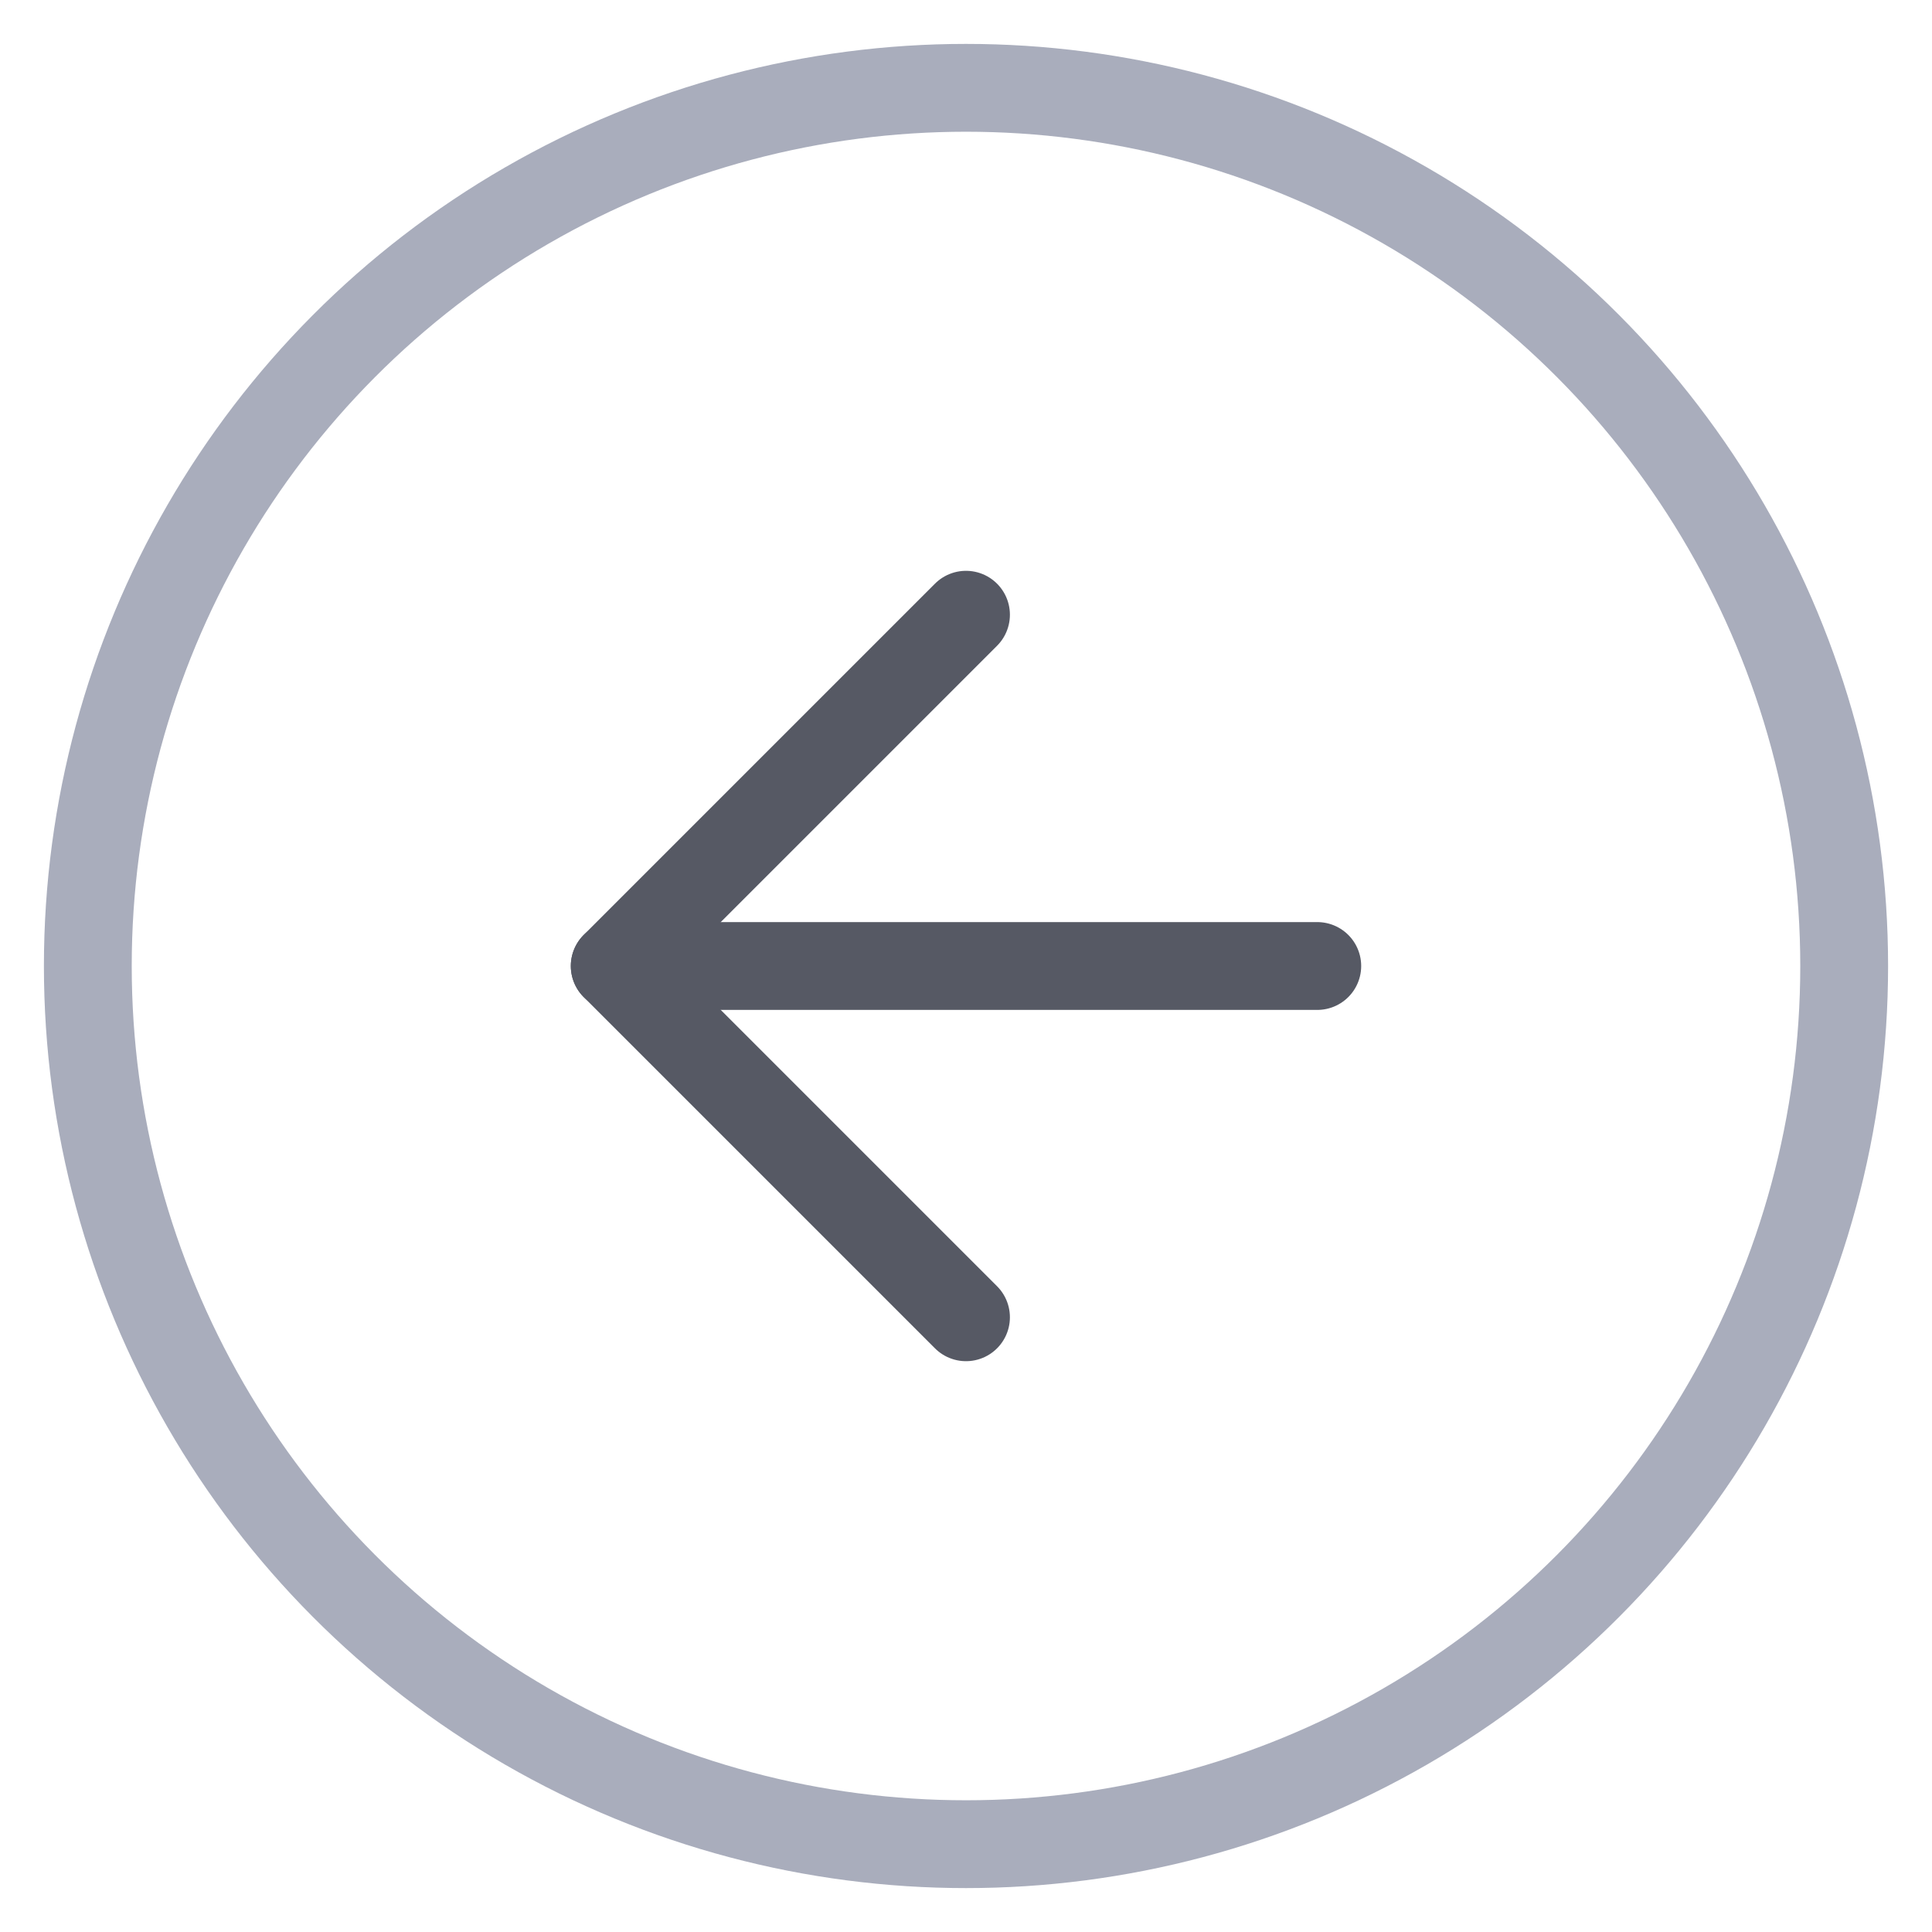
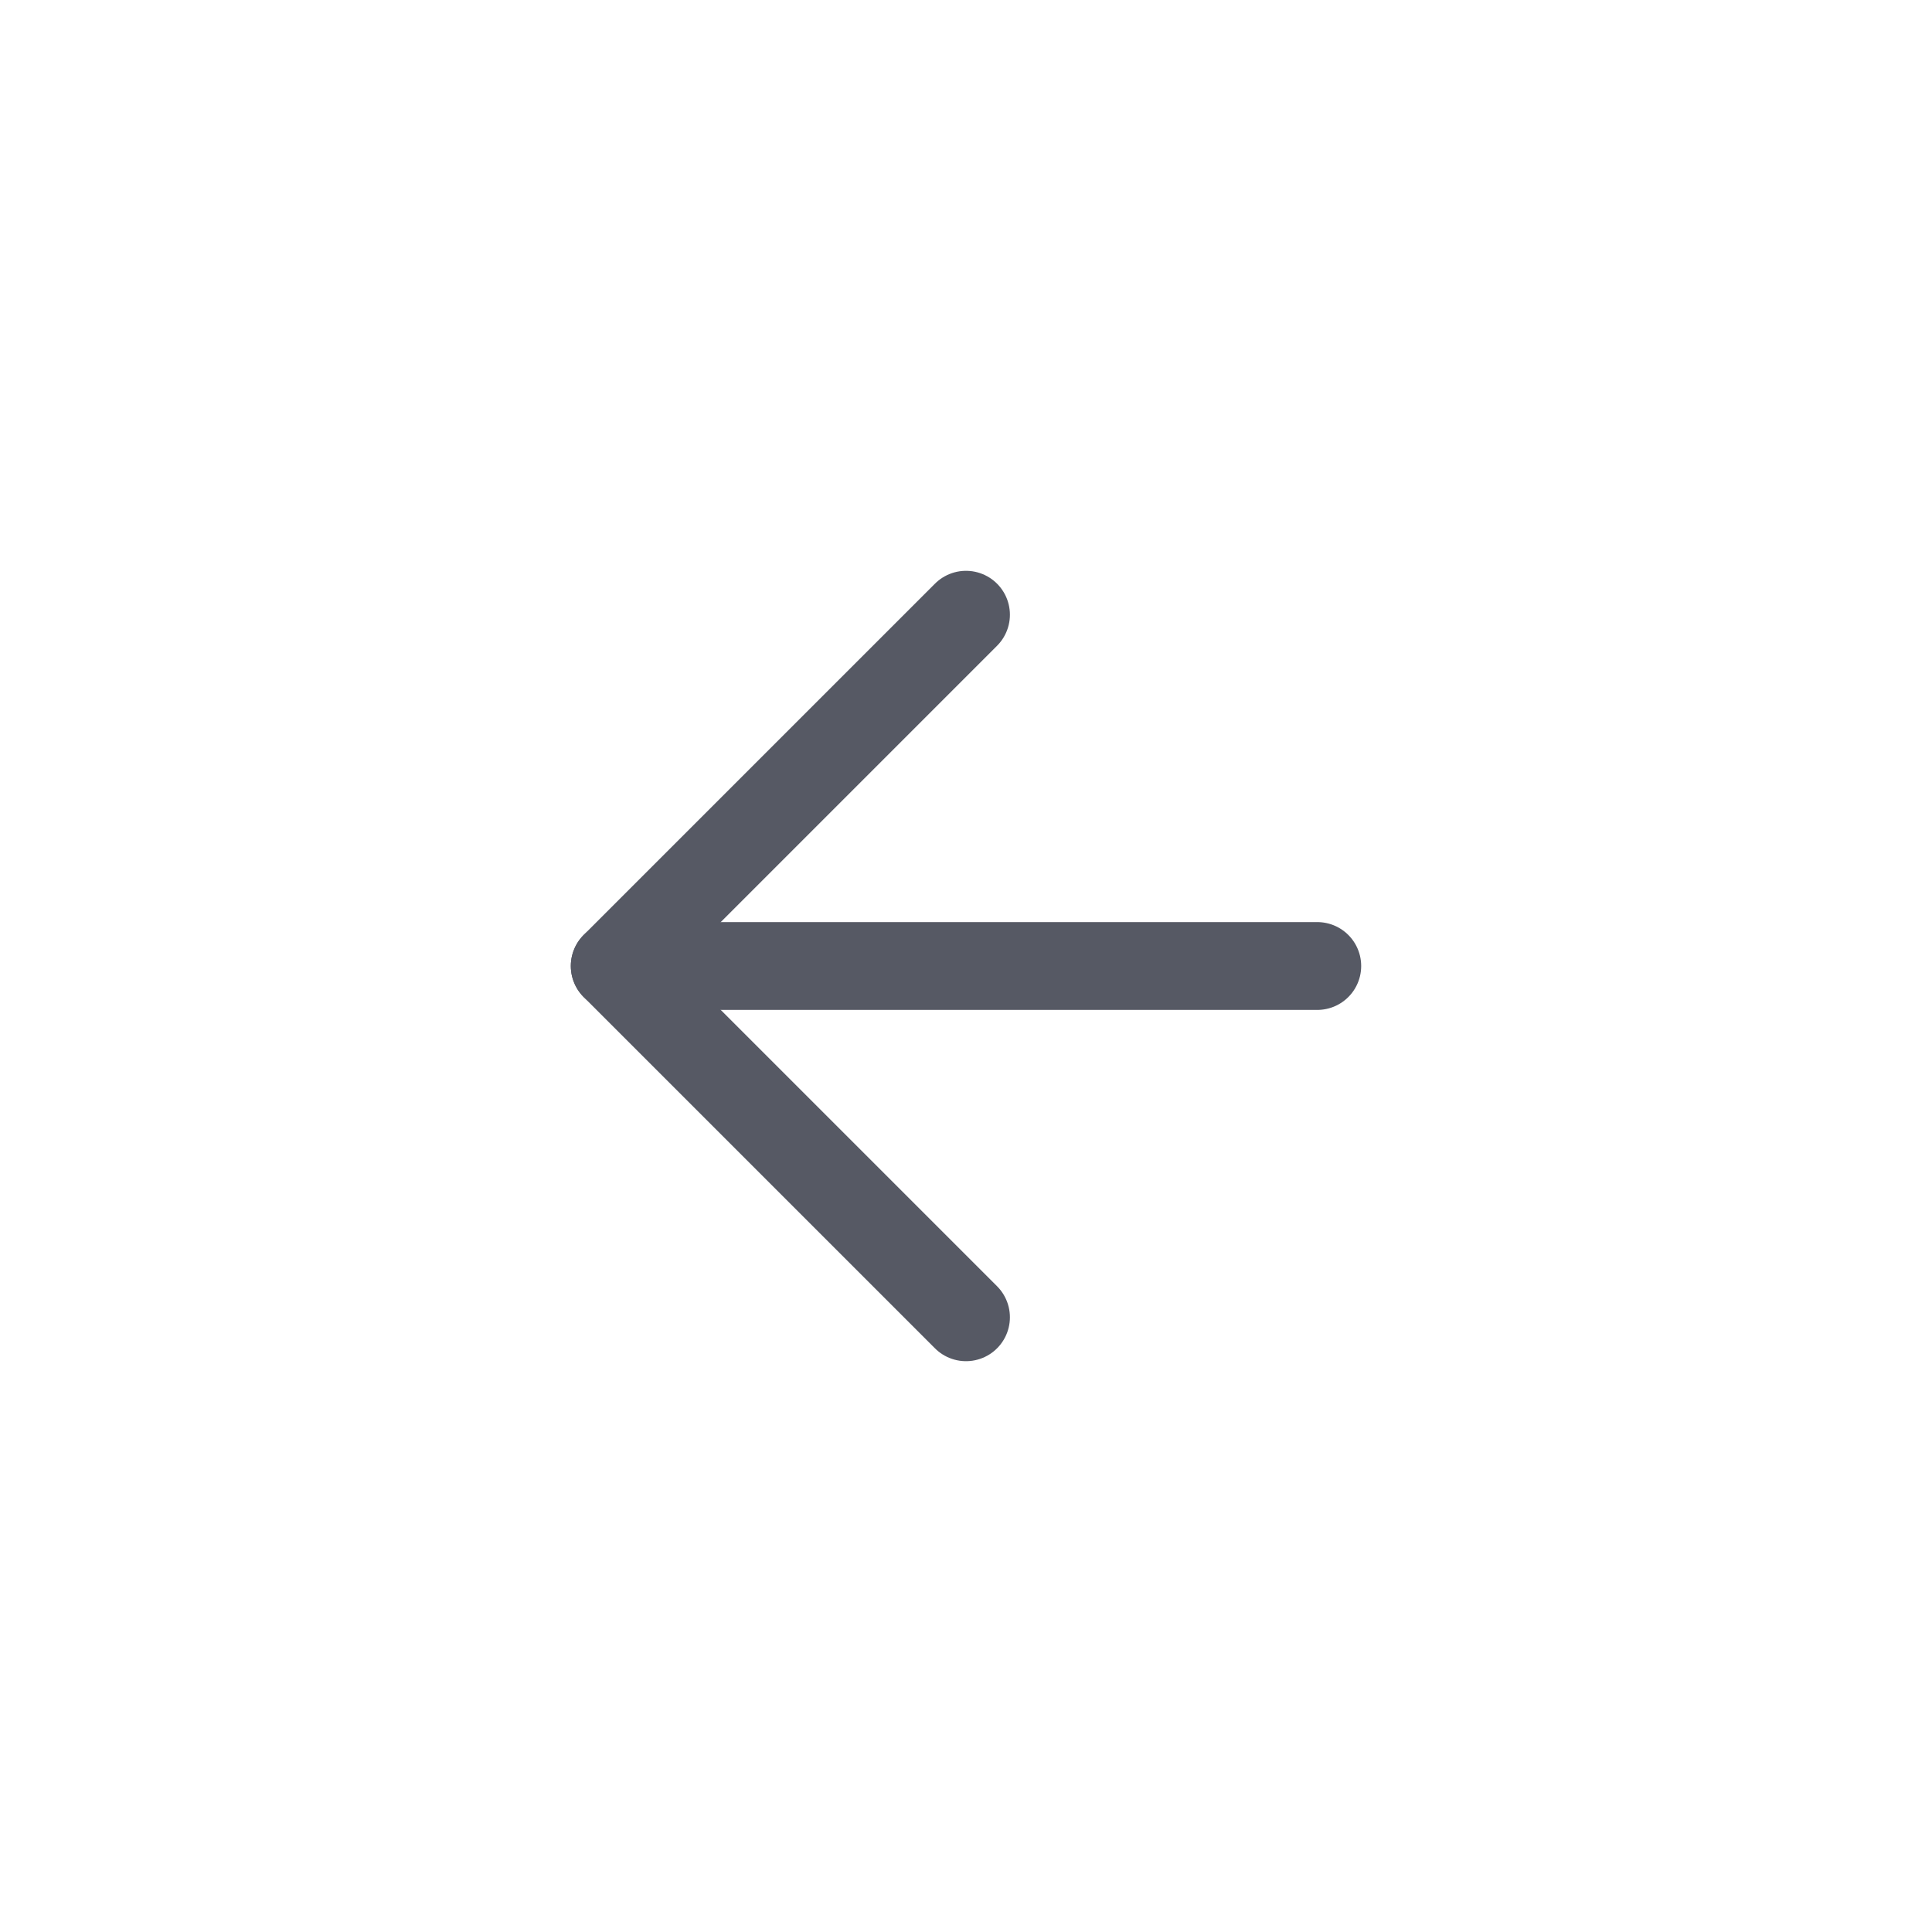
<svg xmlns="http://www.w3.org/2000/svg" width="22px" height="22px" viewBox="0 0 22 22" version="1.1">
  <title>arrow-left-circle</title>
  <desc>Created with Sketch.</desc>
  <g id="Page-1" stroke="none" stroke-width="1" fill="none" fill-rule="evenodd" stroke-linecap="round" stroke-linejoin="round">
    <g id="Desktop-HD-Copy" transform="translate(-450, -953)">
      <g id="Group-9" transform="translate(408, 510)">
        <g id="Group-8">
          <g id="Group-11" transform="translate(30, 431)">
            <g id="arrow-left-circle" transform="translate(13, 13)">
              <g id="Group-10">
-                 <circle id="Oval" stroke="#A9ADBC" cx="10" cy="10" r="10" />
                <polyline id="Path" stroke="#565964" points="10 6 6 10 10 14" />
                <path d="M14,10 L6,10" id="Path" stroke="#565964" />
              </g>
            </g>
          </g>
        </g>
      </g>
    </g>
  </g>
</svg>